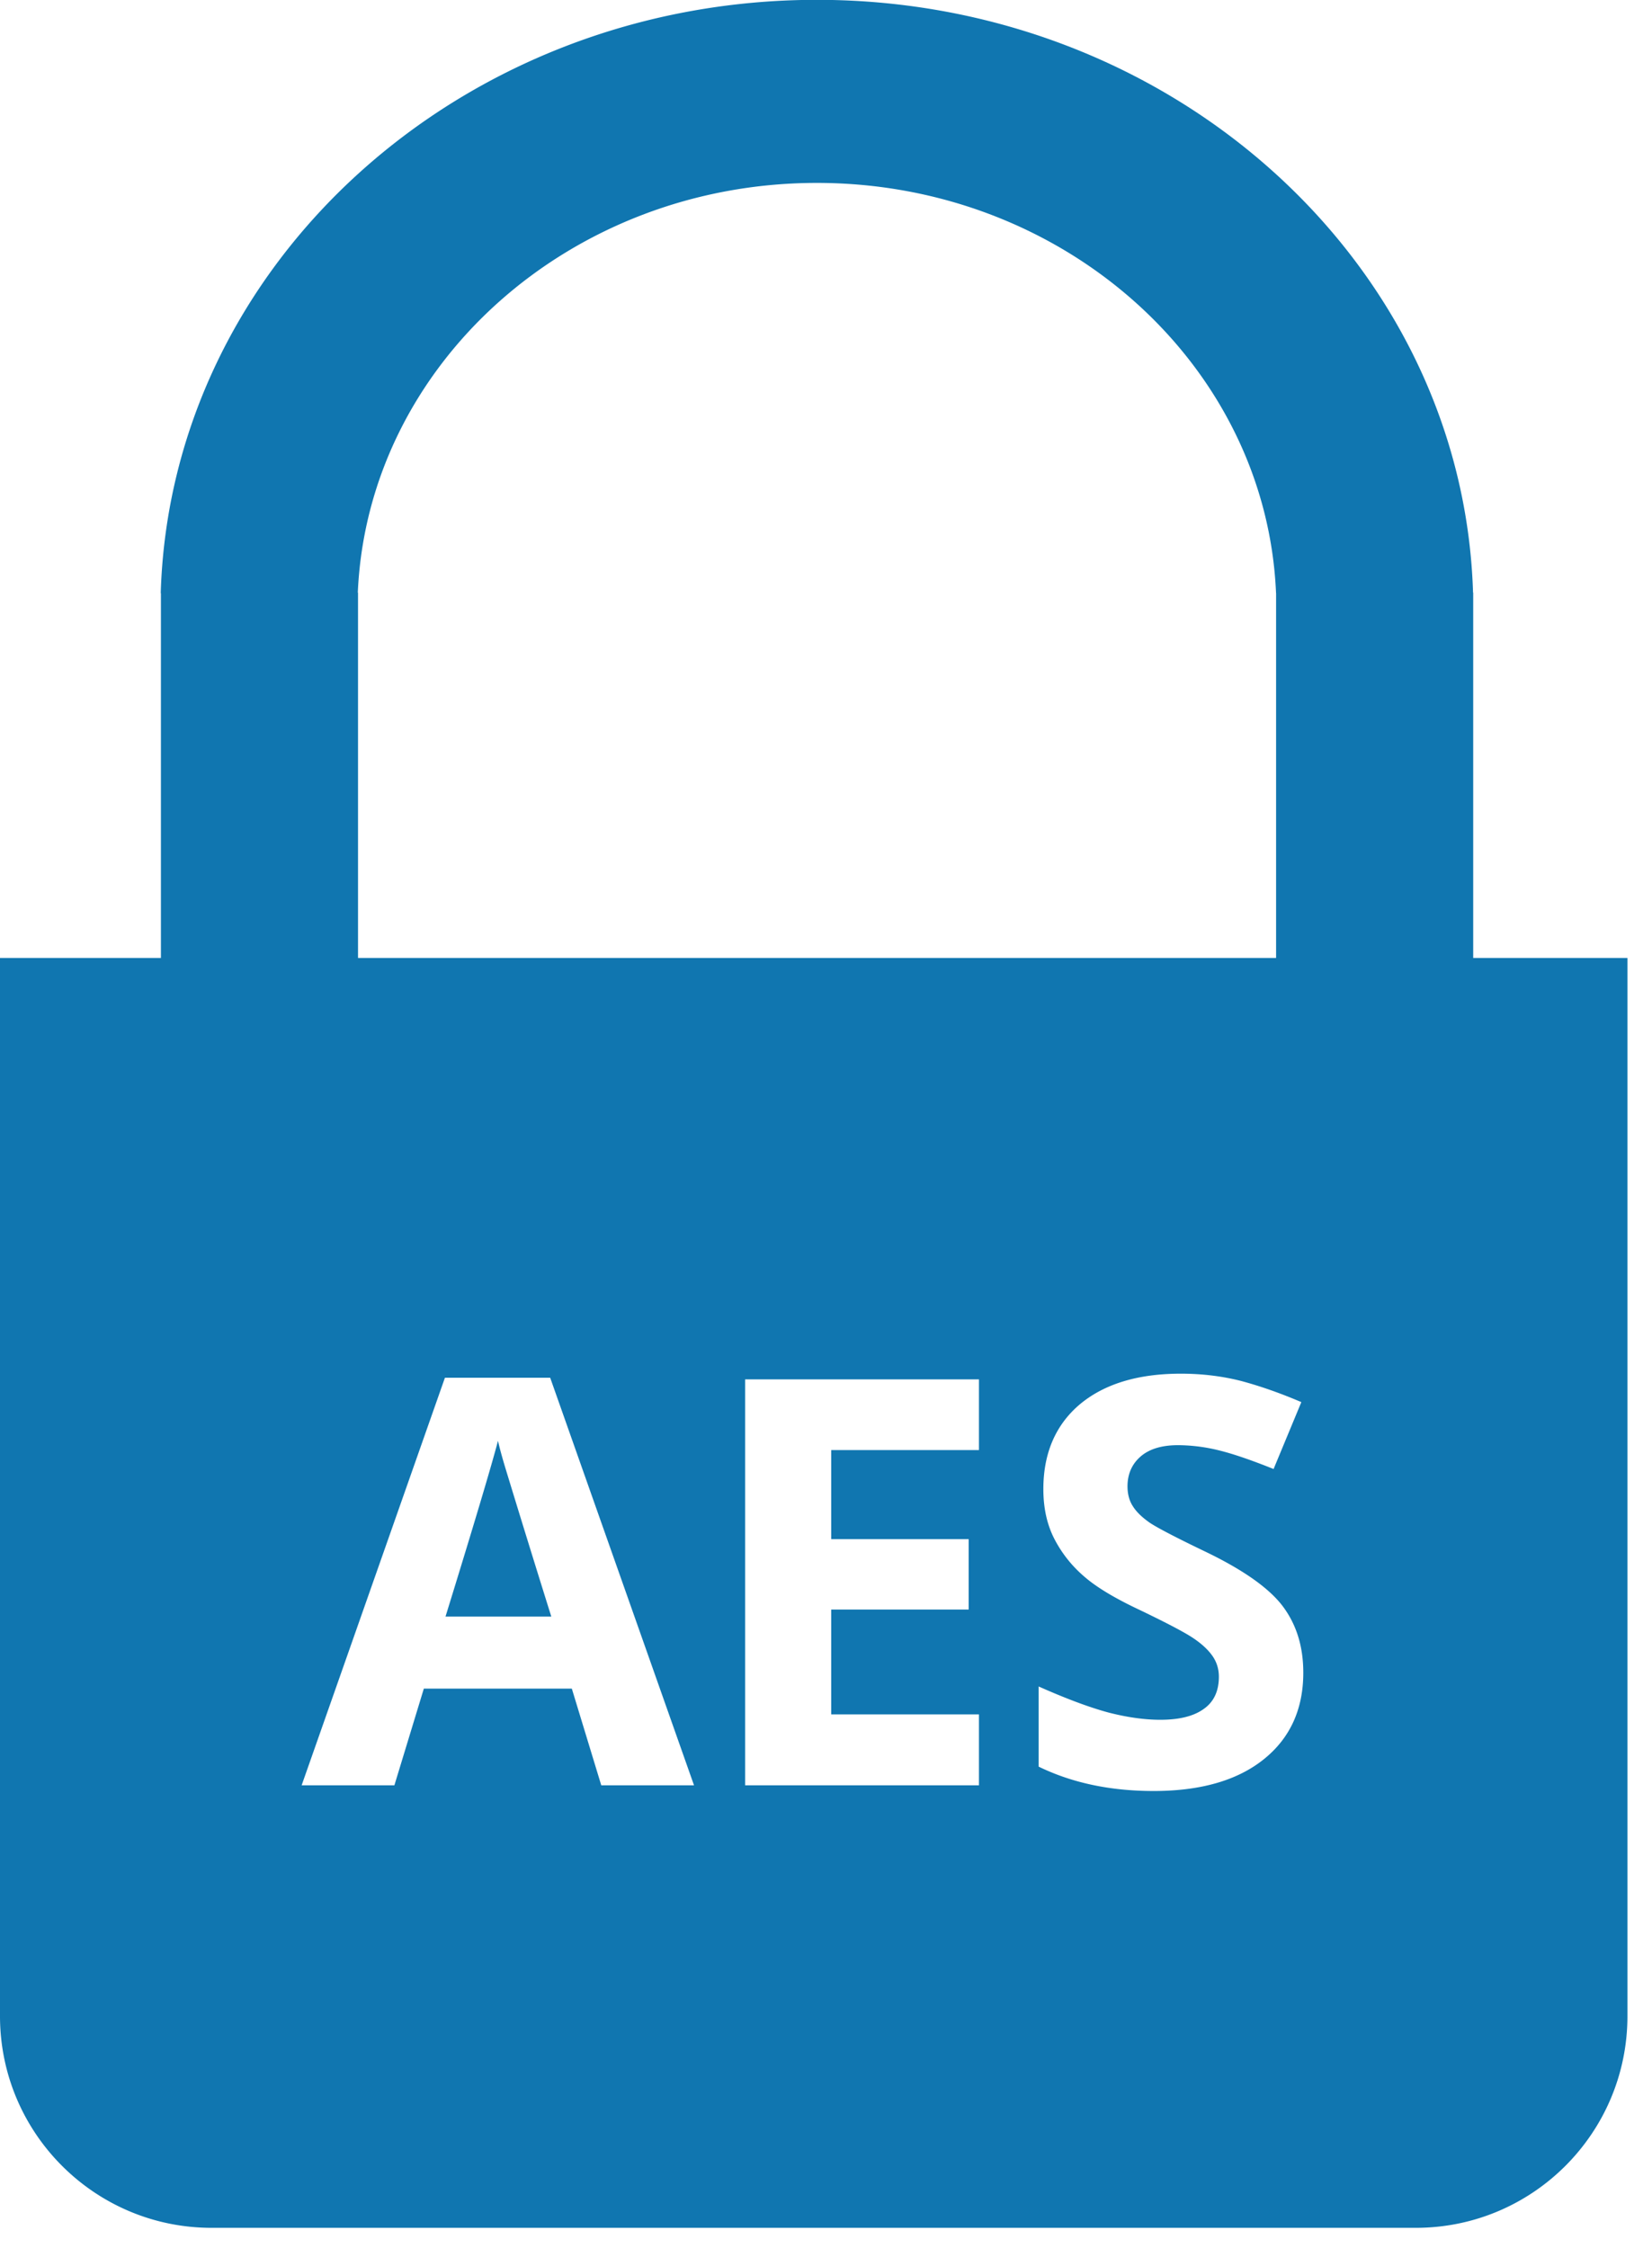
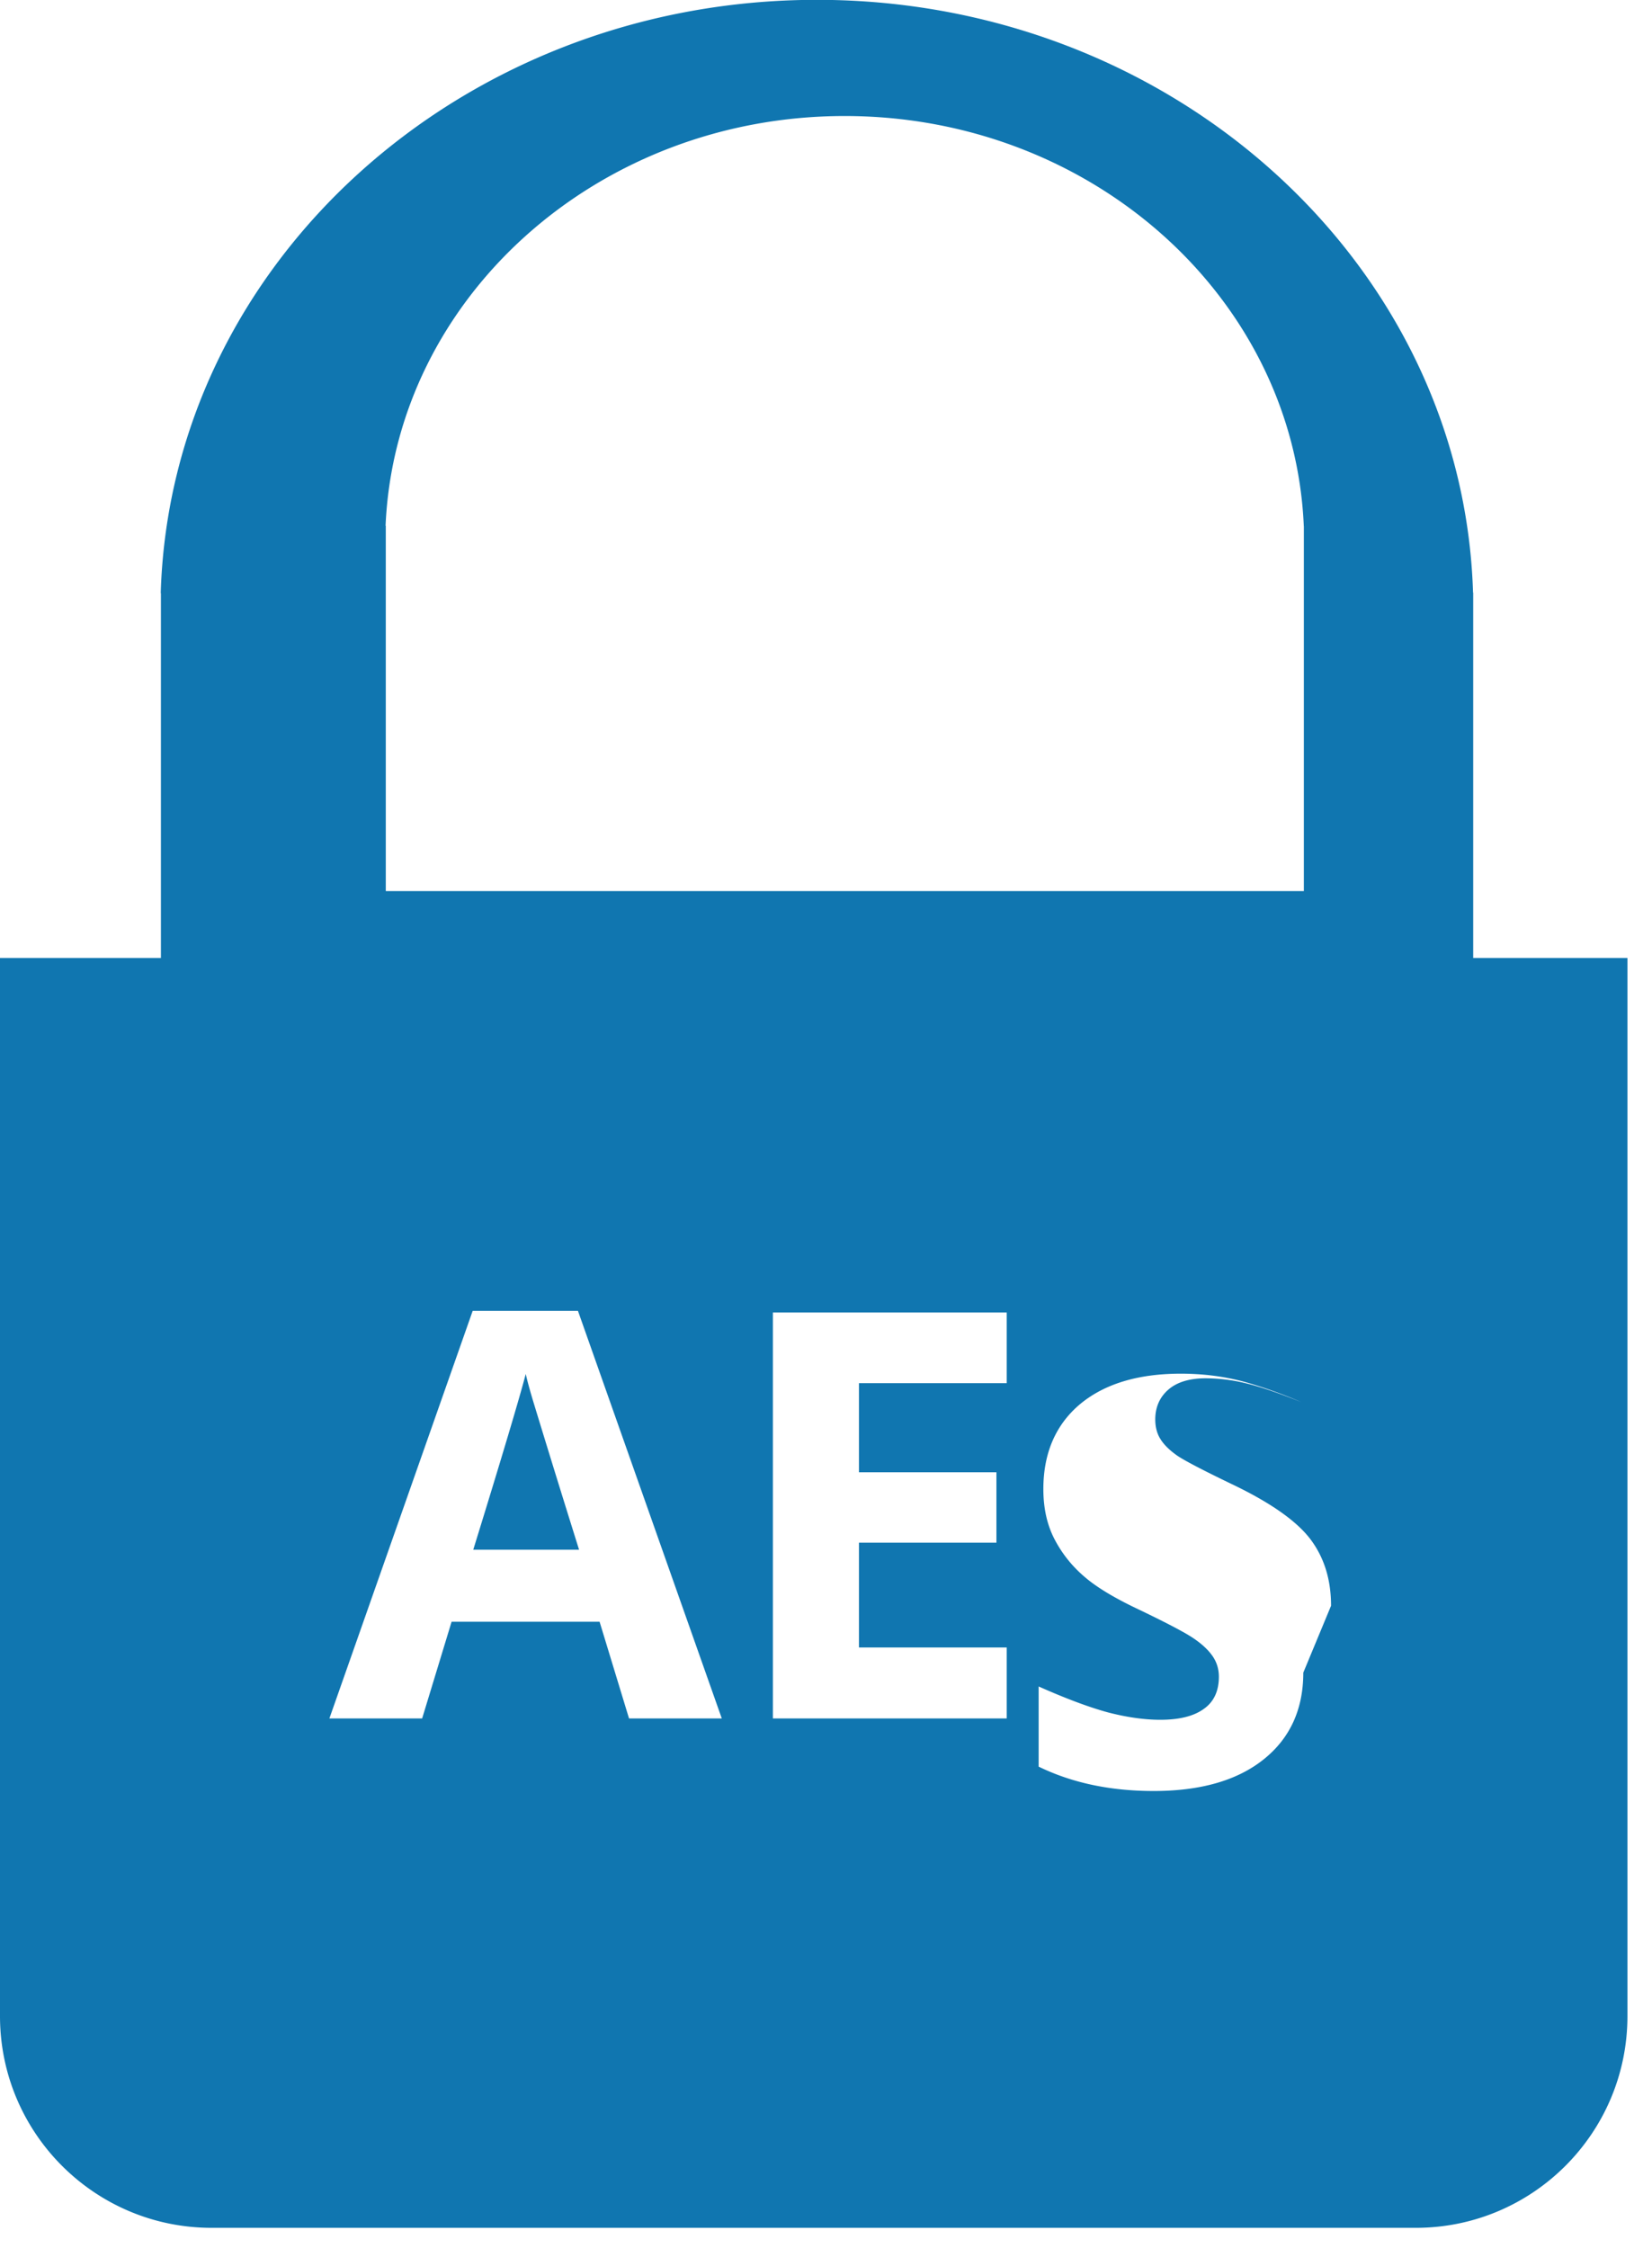
<svg xmlns="http://www.w3.org/2000/svg" xml:space="preserve" style="fill-rule:evenodd;clip-rule:evenodd;stroke-linejoin:round;stroke-miterlimit:2" viewBox="0 0 61 83">
-   <path d="M512.206 5770.8v-13.47h-.007c.359-12.15 11.078-21.91 24.229-21.91 13.144 0 23.858 9.75 24.228 21.89h.006v13.49h5.695v39.07c0 4.32-3.5 7.82-7.812 7.82h-44.469c-4.312 0-7.812-3.5-7.812-7.82v-39.07zm42.182 26.39c0 1.35-.487 2.42-1.461 3.2q-1.46 1.17-4.066 1.17-2.399 0-4.245-.9v-2.96q1.518.675 2.569.96 1.05.27 1.922.27c.698 0 1.233-.13 1.605-.4.373-.26.559-.66.559-1.19q0-.435-.246-.78t-.723-.66-1.943-1.02c-.916-.43-1.603-.84-2.061-1.24a4.6 4.6 0 0 1-1.097-1.38c-.274-.53-.411-1.14-.411-1.85 0-1.32.45-2.37 1.349-3.13.899-.75 2.141-1.13 3.727-1.13q1.169 0 2.23.27 1.062.285 2.22.78l-1.025 2.47c-.8-.32-1.461-.55-1.984-.68a6.4 6.4 0 0 0-1.543-.2q-.902 0-1.385.42c-.321.28-.482.65-.482 1.1 0 .28.065.53.195.73.13.21.337.41.621.61q.425.285 2.014 1.05 2.103 1.005 2.882 2.01c.519.68.779 1.5.779 2.48m-25.922 4.16-1.087-3.57h-5.465l-1.087 3.57h-3.425l5.291-15.05h3.887l5.311 15.05zm13.946 0h-8.634v-14.99h8.634v2.61h-5.456v3.29h5.076v2.6h-5.076v3.87h5.456zm-15.791-6.23a728 728 0 0 1-1.697-5.49c-.127-.42-.218-.76-.272-1-.226.87-.872 3.04-1.938 6.49zm26.763-24.32h-33.9v-13.49h-.008c.367-8.41 7.822-15.13 16.952-15.13 9.138 0 16.598 6.73 16.954 15.15h.002z" style="fill:#1076b0" transform="translate(-506.264 -5735.426)" />
+   <path d="M512.206 5770.8v-13.47h-.007c.359-12.15 11.078-21.91 24.229-21.91 13.144 0 23.858 9.75 24.228 21.89h.006v13.49h5.695v39.07c0 4.32-3.5 7.82-7.812 7.82h-44.469c-4.312 0-7.812-3.5-7.812-7.82v-39.07zm42.182 26.39c0 1.35-.487 2.42-1.461 3.2q-1.46 1.17-4.066 1.17-2.399 0-4.245-.9v-2.96q1.518.675 2.569.96 1.05.27 1.922.27c.698 0 1.233-.13 1.605-.4.373-.26.559-.66.559-1.19q0-.435-.246-.78t-.723-.66-1.943-1.02c-.916-.43-1.603-.84-2.061-1.24a4.6 4.6 0 0 1-1.097-1.38c-.274-.53-.411-1.14-.411-1.85 0-1.32.45-2.37 1.349-3.13.899-.75 2.141-1.13 3.727-1.13q1.169 0 2.23.27 1.062.285 2.22.78c-.8-.32-1.461-.55-1.984-.68a6.4 6.4 0 0 0-1.543-.2q-.902 0-1.385.42c-.321.28-.482.65-.482 1.1 0 .28.065.53.195.73.13.21.337.41.621.61q.425.285 2.014 1.05 2.103 1.005 2.882 2.01c.519.68.779 1.5.779 2.48m-25.922 4.16-1.087-3.57h-5.465l-1.087 3.57h-3.425l5.291-15.05h3.887l5.311 15.05zm13.946 0h-8.634v-14.99h8.634v2.61h-5.456v3.29h5.076v2.6h-5.076v3.87h5.456zm-15.791-6.23a728 728 0 0 1-1.697-5.49c-.127-.42-.218-.76-.272-1-.226.87-.872 3.04-1.938 6.49zm26.763-24.32h-33.9v-13.49h-.008c.367-8.41 7.822-15.13 16.952-15.13 9.138 0 16.598 6.73 16.954 15.15h.002z" style="fill:#1076b0" transform="translate(-506.264 -5735.426)" />
</svg>